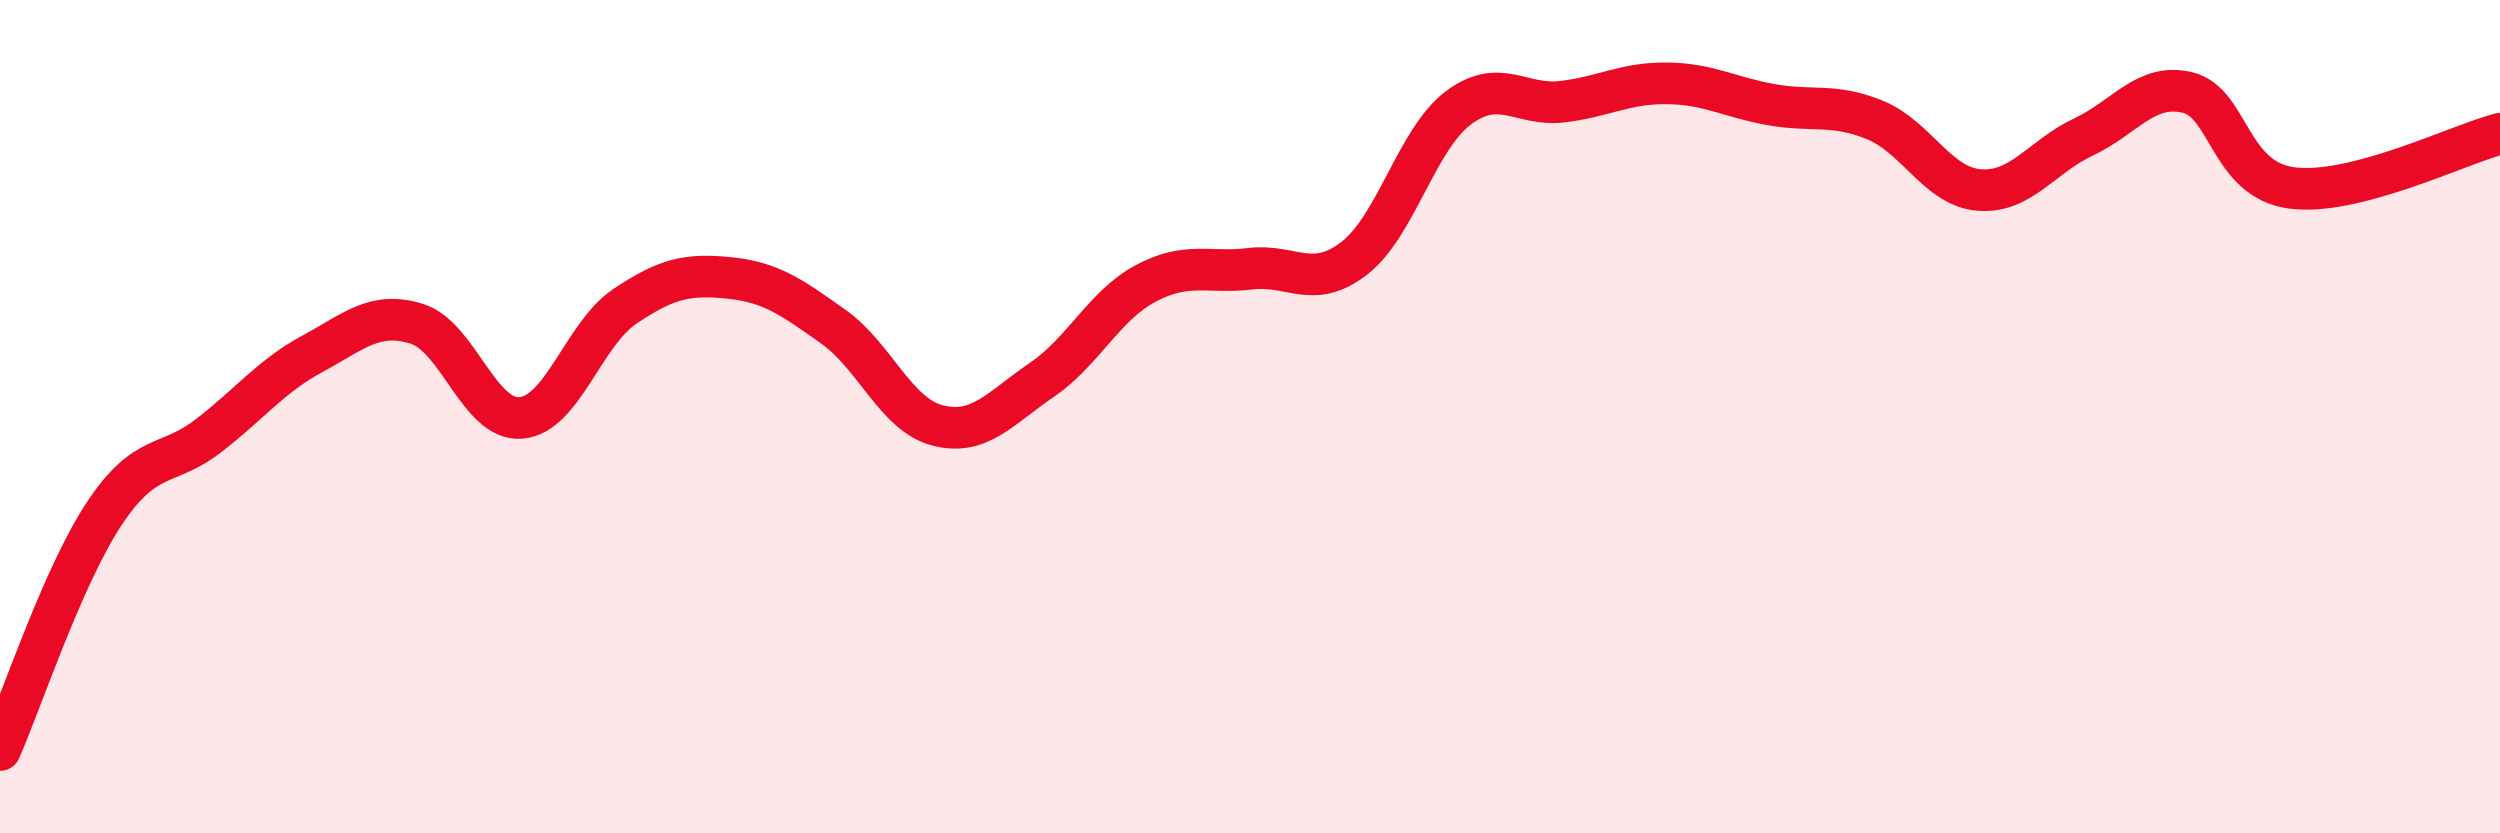
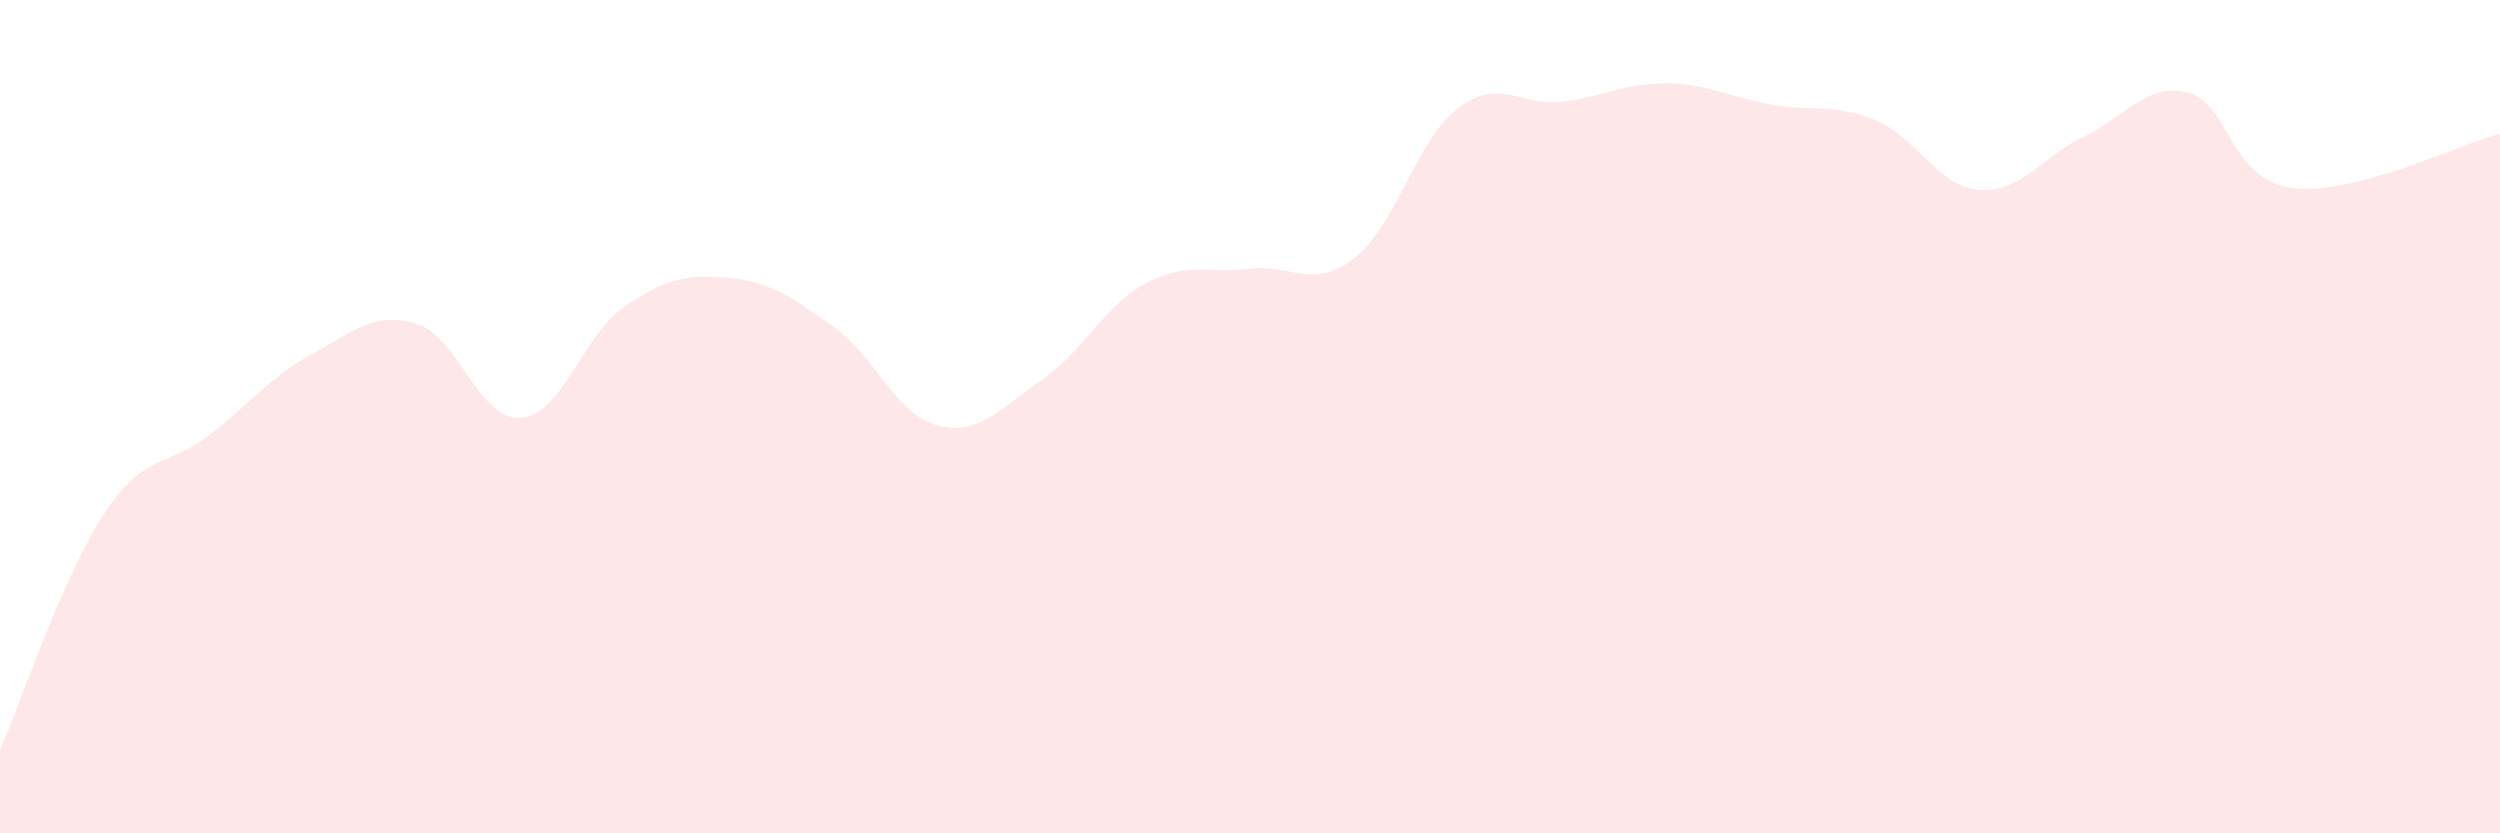
<svg xmlns="http://www.w3.org/2000/svg" width="60" height="20" viewBox="0 0 60 20">
  <path d="M 0,18 C 0.5,16.87 1.5,13.84 2.5,12.33 C 3.5,10.82 4,11.23 5,10.46 C 6,9.69 6.5,9.03 7.5,8.49 C 8.5,7.95 9,7.46 10,7.77 C 11,8.08 11.5,10.11 12.5,10.03 C 13.5,9.95 14,8.02 15,7.35 C 16,6.68 16.5,6.57 17.5,6.67 C 18.5,6.77 19,7.13 20,7.84 C 21,8.55 21.5,9.95 22.5,10.21 C 23.5,10.47 24,9.8 25,9.12 C 26,8.44 26.5,7.33 27.5,6.8 C 28.5,6.27 29,6.57 30,6.45 C 31,6.33 31.5,6.97 32.5,6.2 C 33.5,5.43 34,3.34 35,2.59 C 36,1.84 36.5,2.56 37.5,2.44 C 38.5,2.32 39,1.99 40,2 C 41,2.01 41.5,2.33 42.5,2.51 C 43.5,2.69 44,2.47 45,2.88 C 46,3.29 46.5,4.48 47.5,4.56 C 48.5,4.64 49,3.76 50,3.29 C 51,2.82 51.5,1.98 52.5,2.22 C 53.5,2.46 53.5,4.31 55,4.51 C 56.5,4.71 59,3.47 60,3.21L60 20L0 20Z" fill="#EB0A25" opacity="0.1" stroke-linecap="round" stroke-linejoin="round" />
-   <path d="M 0,18 C 0.5,16.87 1.5,13.84 2.5,12.33 C 3.5,10.82 4,11.23 5,10.46 C 6,9.69 6.5,9.03 7.5,8.49 C 8.5,7.95 9,7.46 10,7.77 C 11,8.08 11.5,10.11 12.5,10.03 C 13.5,9.95 14,8.02 15,7.35 C 16,6.68 16.5,6.57 17.5,6.67 C 18.5,6.77 19,7.13 20,7.84 C 21,8.55 21.5,9.95 22.5,10.21 C 23.5,10.47 24,9.8 25,9.12 C 26,8.44 26.5,7.33 27.5,6.8 C 28.5,6.27 29,6.57 30,6.45 C 31,6.33 31.5,6.97 32.5,6.2 C 33.5,5.43 34,3.34 35,2.59 C 36,1.84 36.5,2.56 37.5,2.44 C 38.5,2.32 39,1.99 40,2 C 41,2.01 41.5,2.33 42.5,2.51 C 43.5,2.69 44,2.47 45,2.88 C 46,3.29 46.5,4.48 47.5,4.56 C 48.5,4.64 49,3.76 50,3.29 C 51,2.82 51.5,1.98 52.5,2.22 C 53.5,2.46 53.5,4.31 55,4.51 C 56.5,4.71 59,3.47 60,3.21" stroke="#EB0A25" stroke-width="1" fill="none" stroke-linecap="round" stroke-linejoin="round" />
</svg>